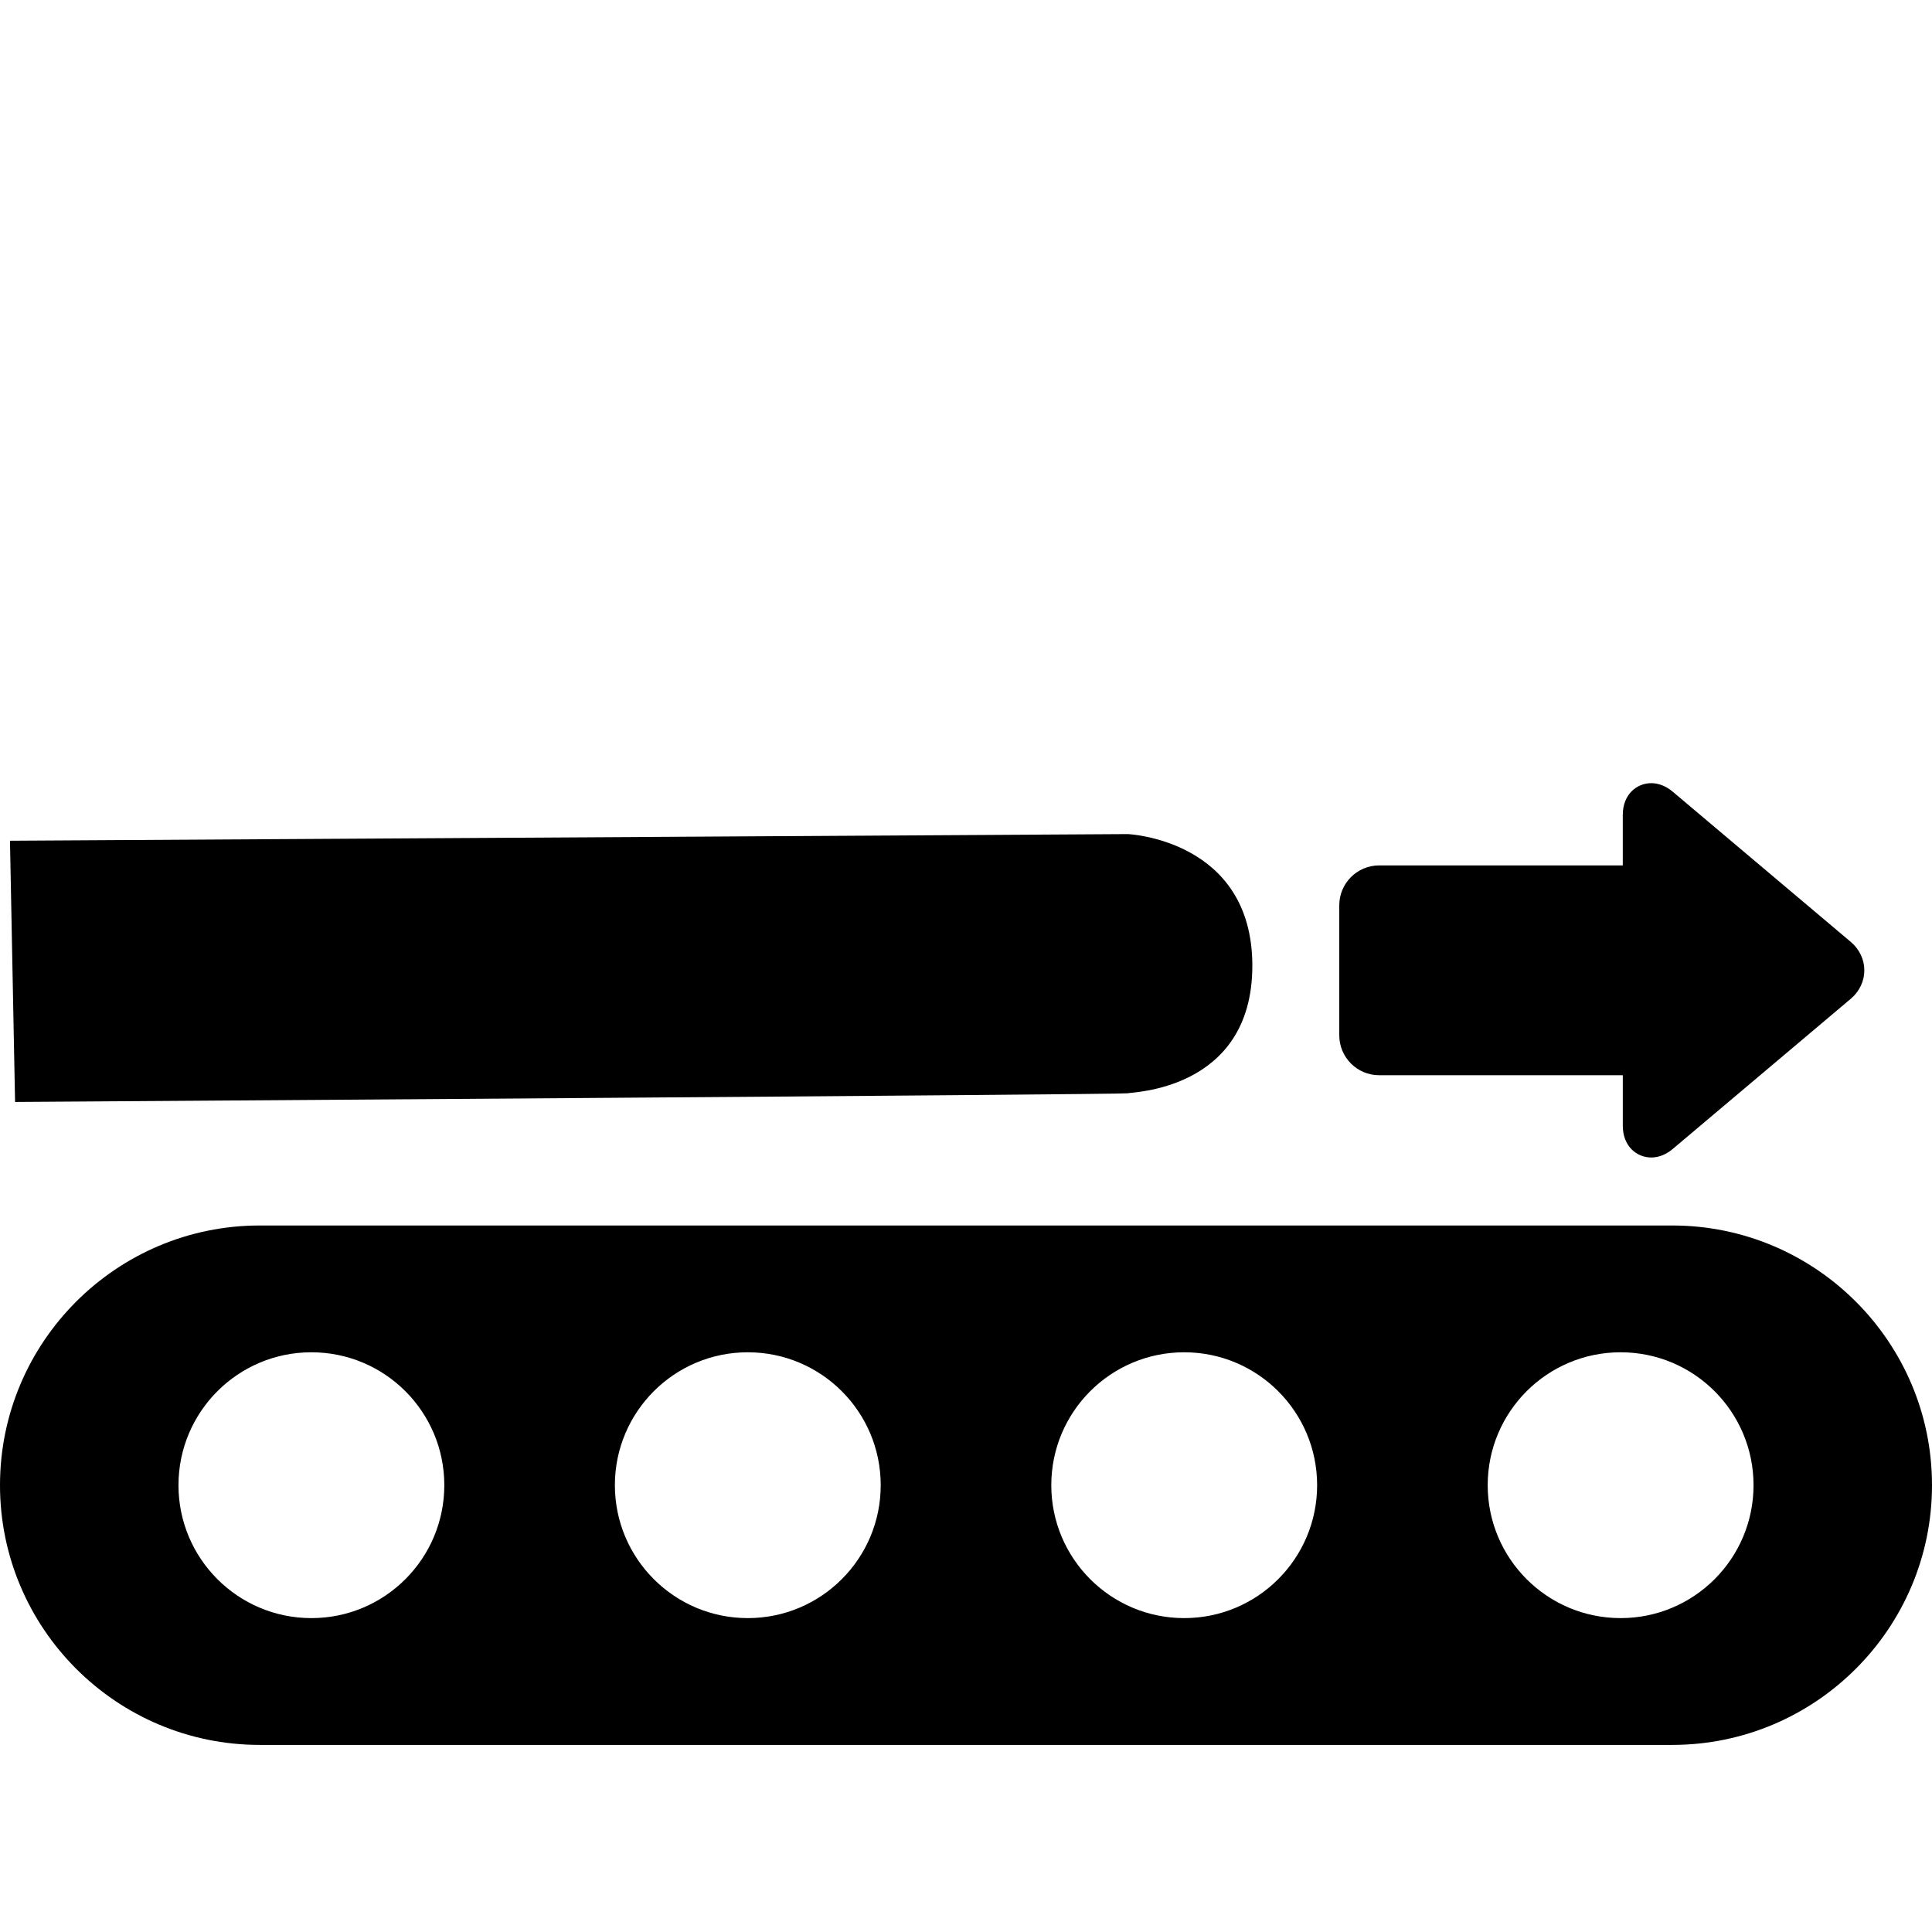
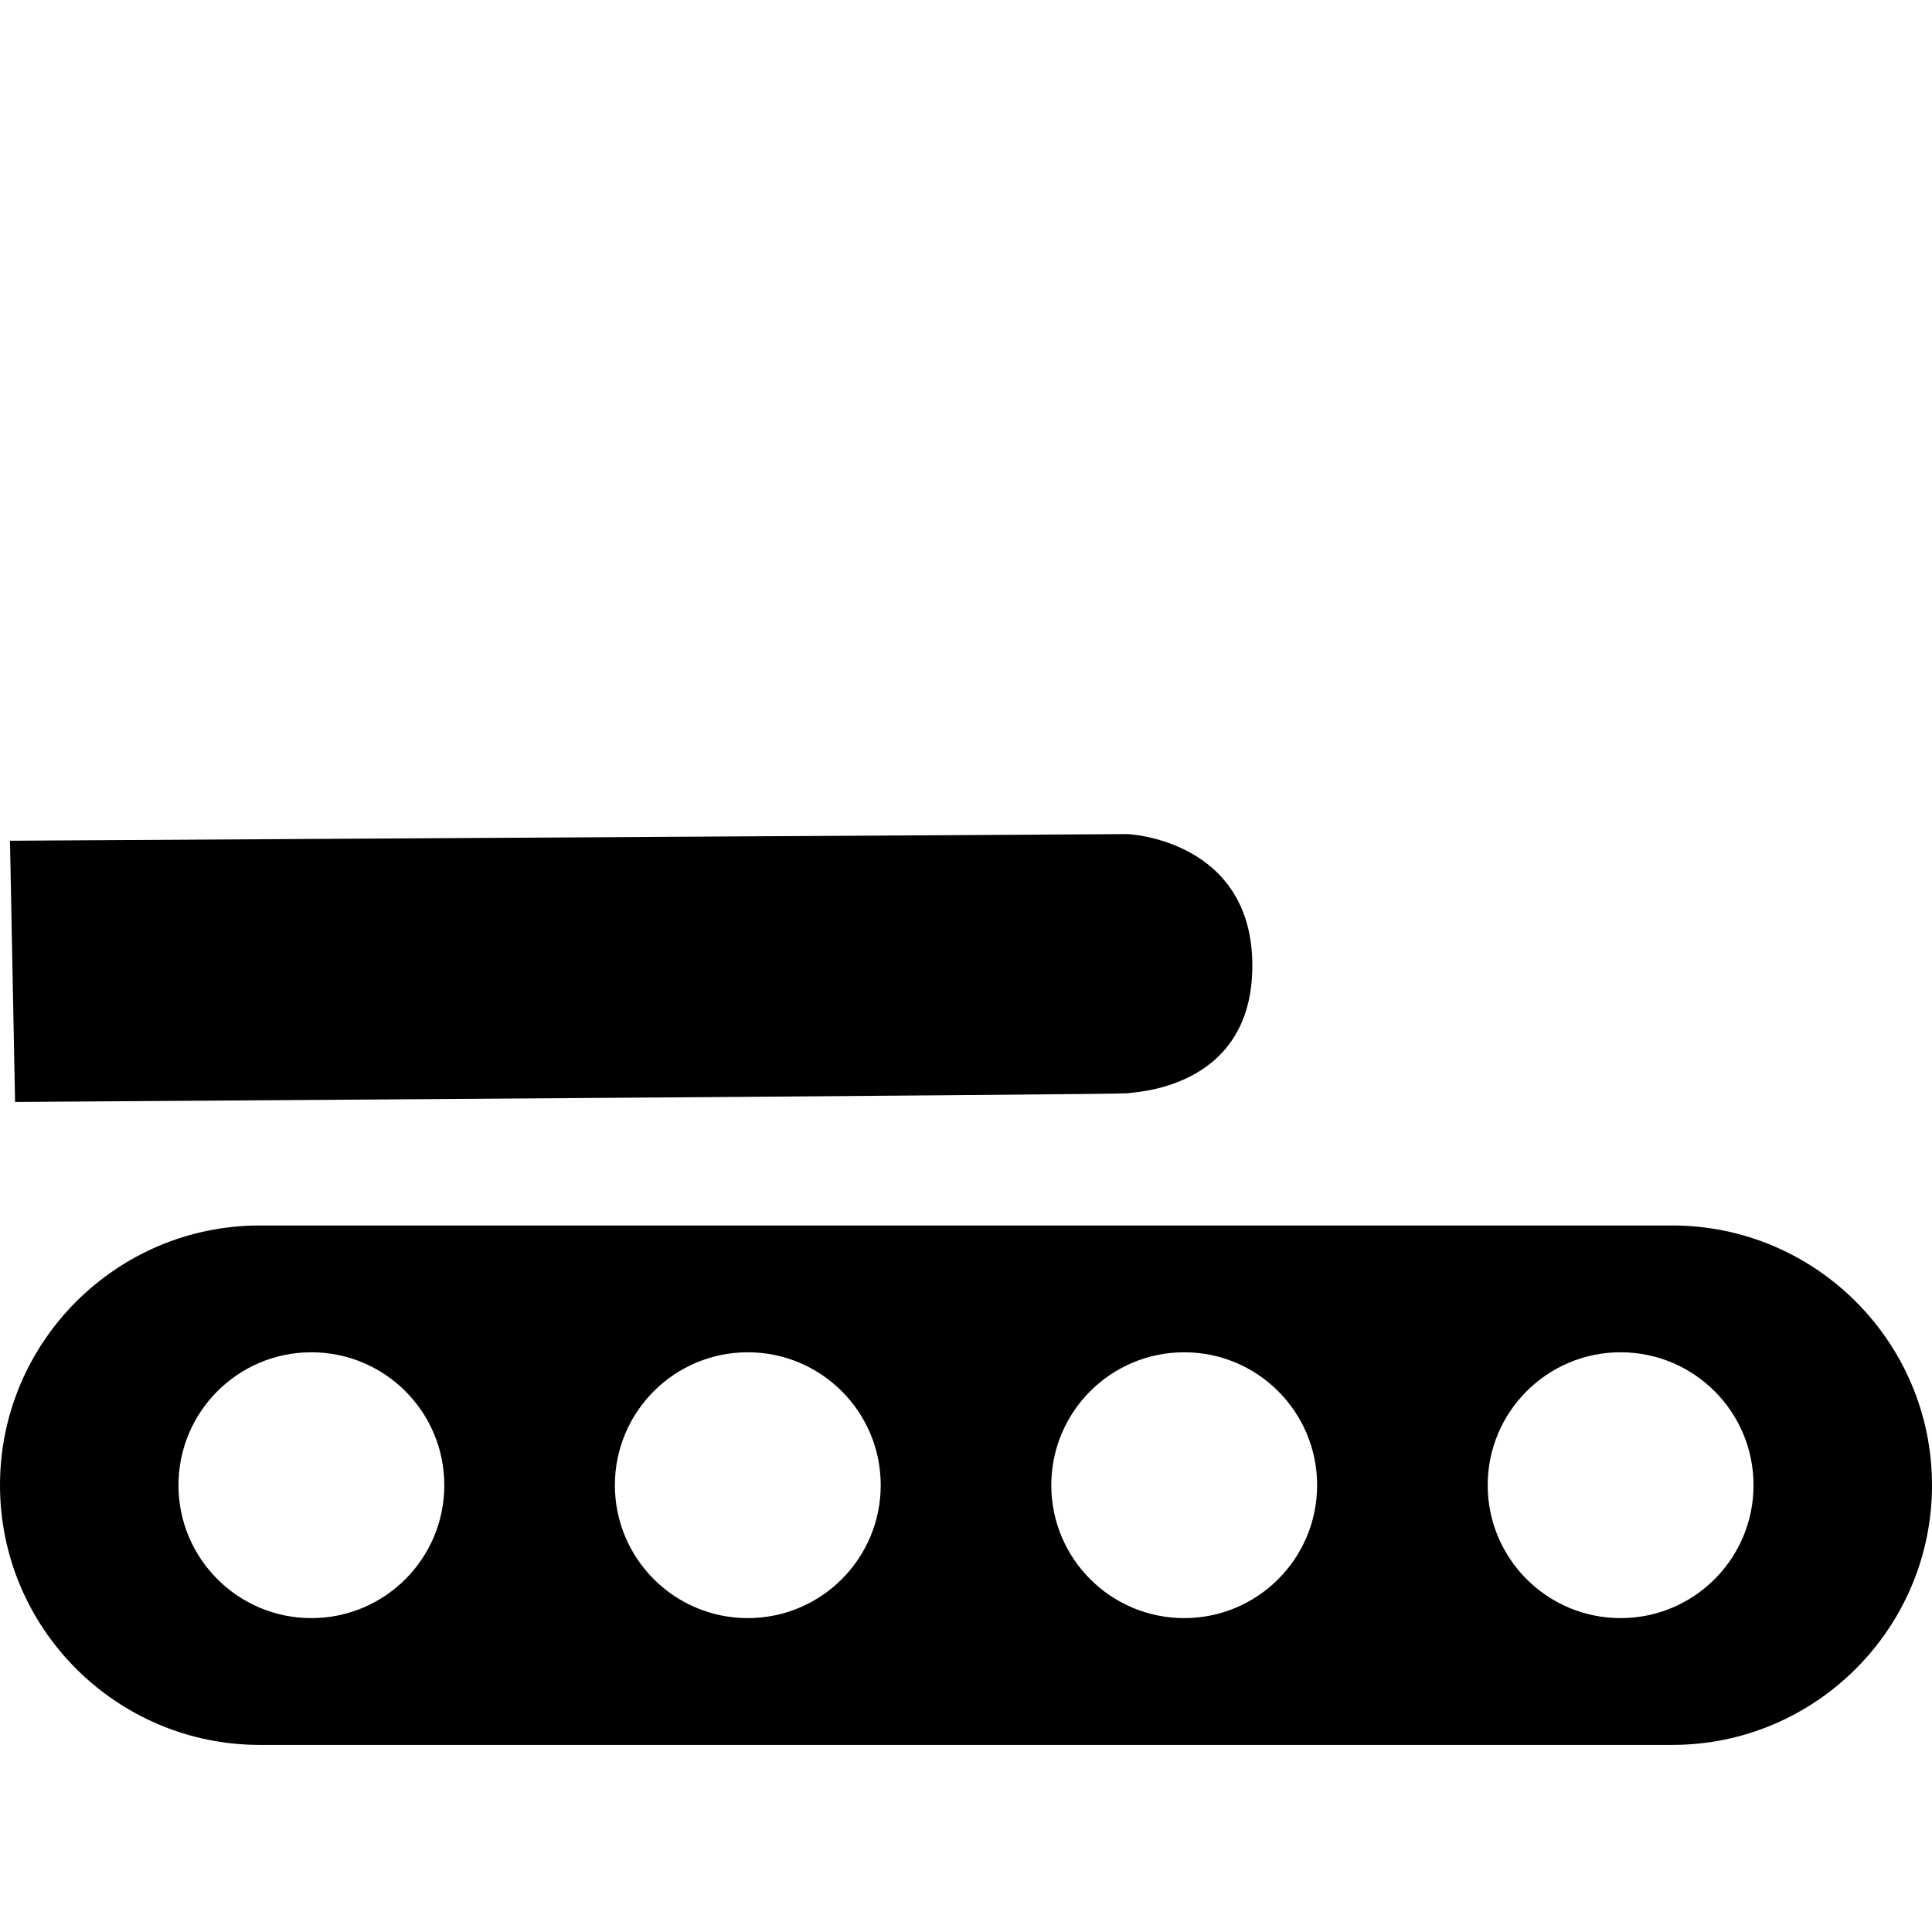
<svg xmlns="http://www.w3.org/2000/svg" width="436.043" height="436.043">
  <title>cable pulling</title>
  <g>
    <title>Layer 1</title>
-     <path d="m311.268,242.673l54.989,0l0,11.392c0,4.711 3.224,7.176 6.409,7.176c1.178,0 2.979,-0.335 4.872,-1.933l40.195,-33.907c1.93,-1.629 3.037,-3.962 3.036,-6.402c0,-2.439 -1.107,-4.772 -3.037,-6.399l-40.196,-33.91c-1.895,-1.599 -3.696,-1.934 -4.873,-1.934c-3.186,0 -6.409,2.464 -6.409,7.175l0,11.388l-54.986,0c-4.963,0 -9,4.037 -9,9l0,29.354c0,4.963 4.037,9 9,9z" id="svg_3" />
    <path d="m377.428,276.587l-318.813,0c-32.32,0 -58.615,26.295 -58.615,58.615s26.295,58.615 58.615,58.615l318.813,0c32.32,0 58.615,-26.295 58.615,-58.615s-26.295,-58.615 -58.615,-58.615zm-307.149,88.613c-16.568,0 -29.998,-13.431 -29.998,-29.998c0,-16.568 13.431,-29.999 29.998,-29.999c16.568,0 29.999,13.431 29.999,29.999c-0.001,16.568 -13.431,29.998 -29.999,29.998zm98.495,0c-16.568,0 -29.999,-13.431 -29.999,-29.998c0,-16.568 13.431,-29.999 29.999,-29.999c16.568,0 29.999,13.431 29.999,29.999c-0.001,16.568 -13.431,29.998 -29.999,29.998zm98.495,0c-16.568,0 -29.999,-13.431 -29.999,-29.998c0,-16.568 13.431,-29.999 29.999,-29.999c16.568,0 29.999,13.431 29.999,29.999c0,16.568 -13.431,29.998 -29.999,29.998zm98.495,0c-16.568,0 -29.999,-13.431 -29.999,-29.998c0,-16.568 13.431,-29.999 29.999,-29.999c16.568,0 29.999,13.431 29.999,29.999c0,16.568 -13.431,29.998 -29.999,29.998z" id="svg_4" fill="black" />
    <g id="svg_5" />
    <g id="svg_6" />
    <g id="svg_7" />
    <g id="svg_8" />
    <g id="svg_9" />
    <g id="svg_10" />
    <g id="svg_11" />
    <g id="svg_12" />
    <g id="svg_13" />
    <g id="svg_14" />
    <g id="svg_15" />
    <g id="svg_16" />
    <g id="svg_17" />
    <g id="svg_18" />
    <g id="svg_19" />
    <path fill="black" stroke-width="null" stroke-dasharray="null" stroke-linejoin="null" stroke-linecap="null" d="m3.401,248.707l-1.151,-58.957l252.283,-1.5c0,0 28.113,1.207 28.113,29.707c0,28.5 -27.924,28.5 -28.113,28.793c-0.188,0.293 -251.132,1.957 -251.132,1.957l0,0z" id="svg_27" />
  </g>
</svg>